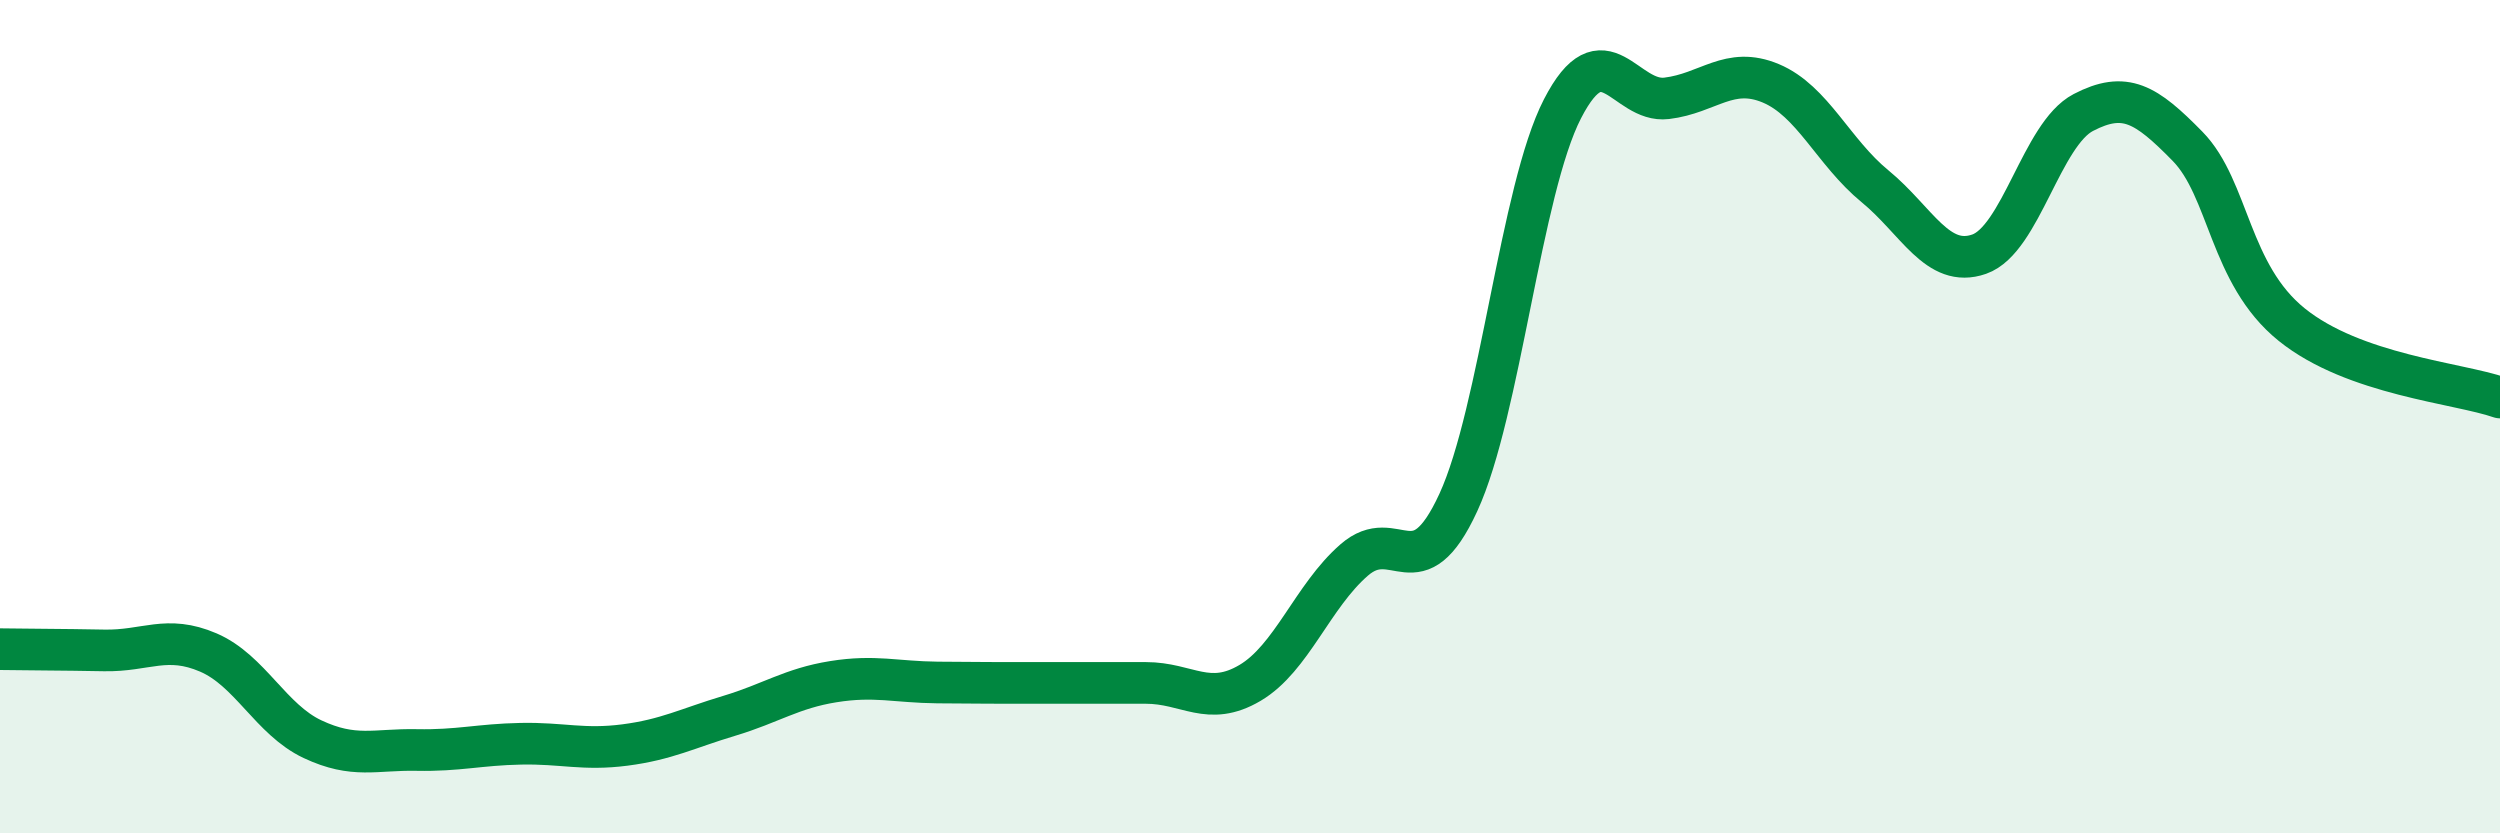
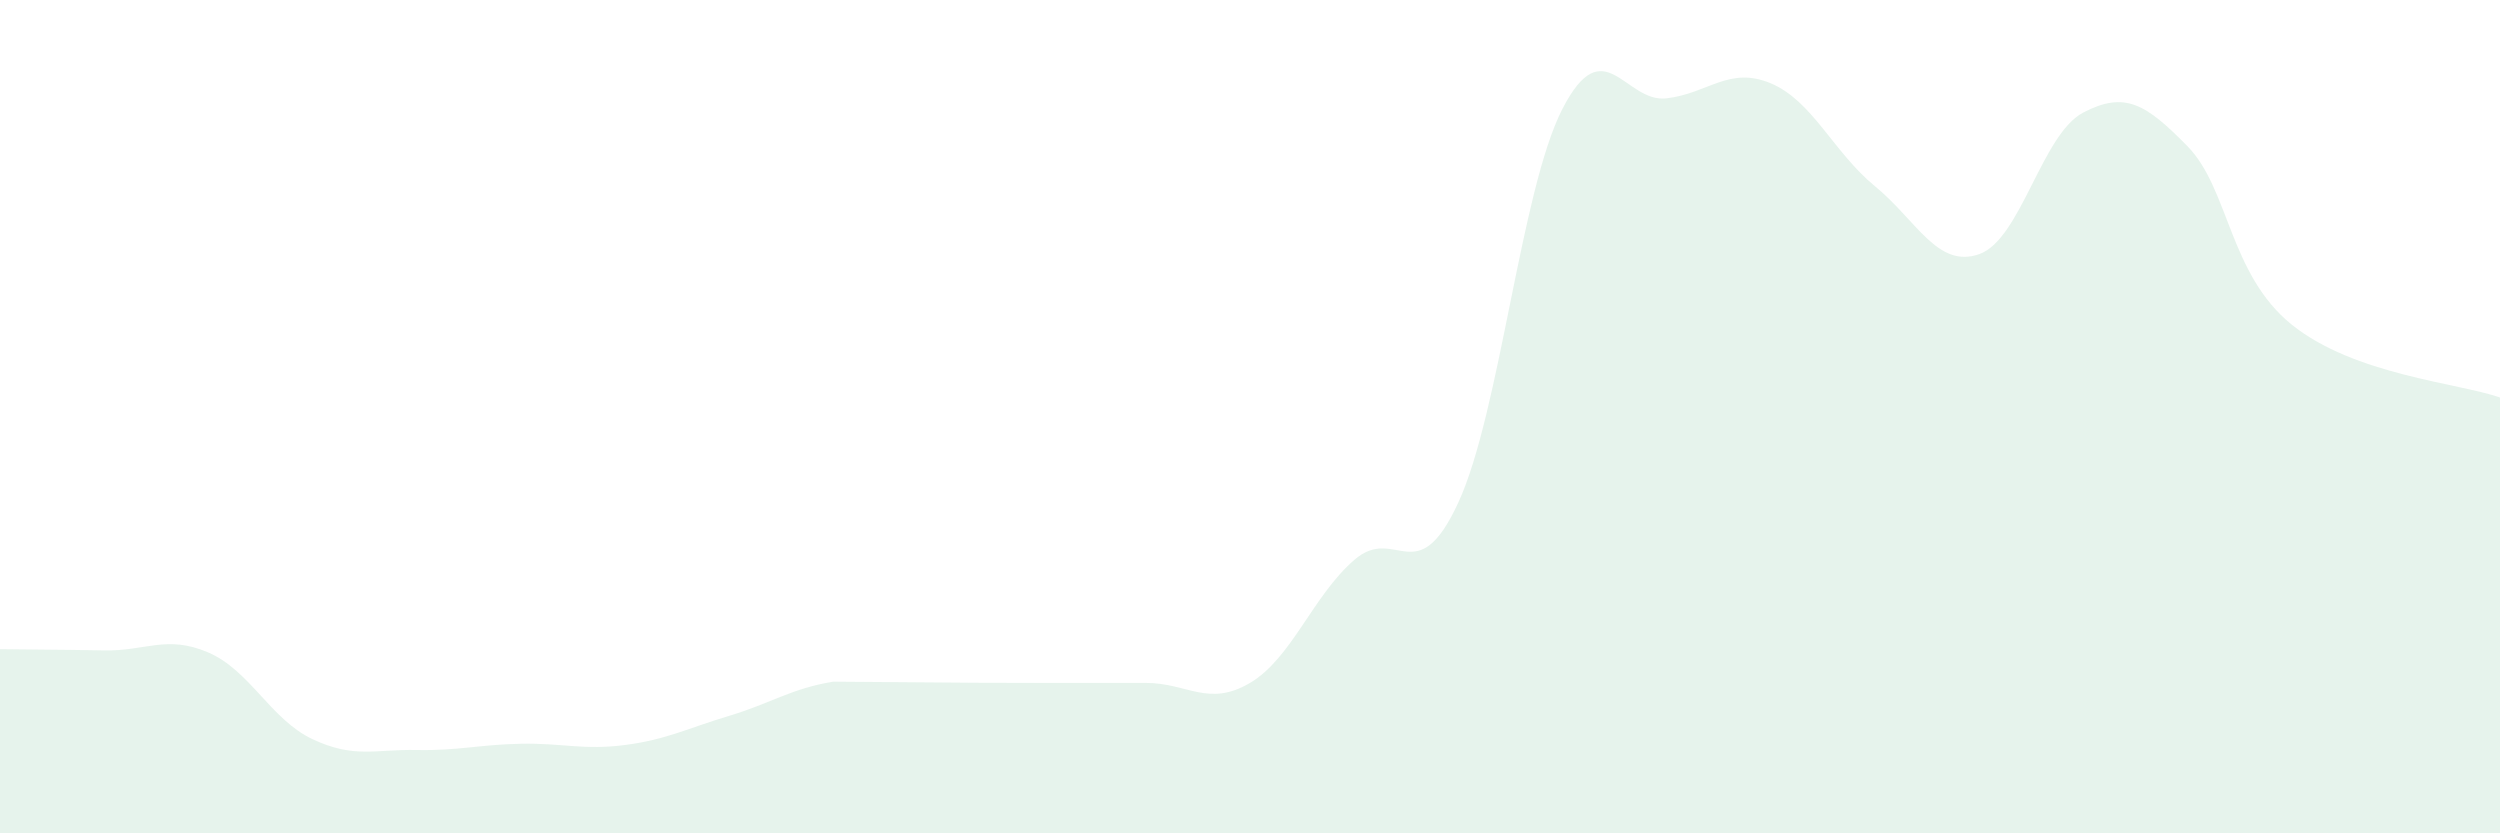
<svg xmlns="http://www.w3.org/2000/svg" width="60" height="20" viewBox="0 0 60 20">
-   <path d="M 0,15.58 C 0.5,15.59 1.5,15.59 2.5,15.61 C 3.5,15.63 4,15.23 5,15.66 C 6,16.09 6.5,17.27 7.5,17.74 C 8.5,18.21 9,17.98 10,18 C 11,18.02 11.5,17.87 12.5,17.85 C 13.5,17.83 14,18.01 15,17.88 C 16,17.75 16.5,17.48 17.5,17.18 C 18.5,16.88 19,16.52 20,16.36 C 21,16.2 21.5,16.37 22.5,16.38 C 23.5,16.39 24,16.39 25,16.39 C 26,16.39 26.5,16.39 27.5,16.39 C 28.5,16.39 29,16.98 30,16.39 C 31,15.8 31.5,14.31 32.5,13.44 C 33.5,12.57 34,14.23 35,12.06 C 36,9.89 36.5,4.55 37.5,2.61 C 38.5,0.67 39,2.48 40,2.36 C 41,2.24 41.5,1.58 42.5,2 C 43.5,2.42 44,3.65 45,4.47 C 46,5.29 46.5,6.45 47.5,6.1 C 48.5,5.75 49,3.22 50,2.7 C 51,2.18 51.5,2.49 52.5,3.51 C 53.5,4.53 53.5,6.58 55,7.79 C 56.5,9 59,9.19 60,9.54L60 20L0 20Z" fill="#008740" opacity="0.1" stroke-linecap="round" stroke-linejoin="round" />
-   <path d="M 0,15.58 C 0.5,15.59 1.5,15.59 2.5,15.61 C 3.5,15.63 4,15.23 5,15.66 C 6,16.09 6.5,17.27 7.5,17.74 C 8.5,18.21 9,17.98 10,18 C 11,18.02 11.5,17.87 12.5,17.85 C 13.5,17.83 14,18.01 15,17.88 C 16,17.75 16.5,17.48 17.5,17.18 C 18.5,16.88 19,16.52 20,16.36 C 21,16.2 21.5,16.37 22.5,16.38 C 23.5,16.39 24,16.39 25,16.39 C 26,16.39 26.5,16.39 27.5,16.39 C 28.5,16.39 29,16.98 30,16.39 C 31,15.8 31.5,14.31 32.5,13.44 C 33.5,12.57 34,14.23 35,12.06 C 36,9.89 36.5,4.55 37.5,2.61 C 38.5,0.67 39,2.48 40,2.36 C 41,2.24 41.5,1.58 42.5,2 C 43.5,2.42 44,3.65 45,4.47 C 46,5.29 46.5,6.45 47.5,6.1 C 48.5,5.75 49,3.22 50,2.7 C 51,2.18 51.5,2.49 52.5,3.51 C 53.5,4.53 53.5,6.58 55,7.79 C 56.5,9 59,9.19 60,9.54" stroke="#008740" stroke-width="1" fill="none" stroke-linecap="round" stroke-linejoin="round" />
+   <path d="M 0,15.58 C 0.5,15.59 1.5,15.59 2.5,15.61 C 3.5,15.63 4,15.23 5,15.66 C 6,16.09 6.5,17.27 7.5,17.74 C 8.5,18.21 9,17.98 10,18 C 11,18.02 11.5,17.87 12.5,17.85 C 13.5,17.83 14,18.01 15,17.88 C 16,17.75 16.5,17.48 17.5,17.18 C 18.5,16.88 19,16.52 20,16.36 C 23.5,16.39 24,16.39 25,16.39 C 26,16.39 26.5,16.39 27.5,16.39 C 28.5,16.39 29,16.98 30,16.39 C 31,15.8 31.5,14.31 32.5,13.44 C 33.5,12.57 34,14.23 35,12.06 C 36,9.89 36.5,4.55 37.5,2.61 C 38.5,0.67 39,2.48 40,2.36 C 41,2.24 41.5,1.58 42.5,2 C 43.5,2.42 44,3.65 45,4.47 C 46,5.29 46.5,6.45 47.5,6.1 C 48.5,5.75 49,3.22 50,2.7 C 51,2.18 51.5,2.49 52.5,3.51 C 53.5,4.53 53.5,6.58 55,7.79 C 56.5,9 59,9.19 60,9.54L60 20L0 20Z" fill="#008740" opacity="0.1" stroke-linecap="round" stroke-linejoin="round" />
</svg>